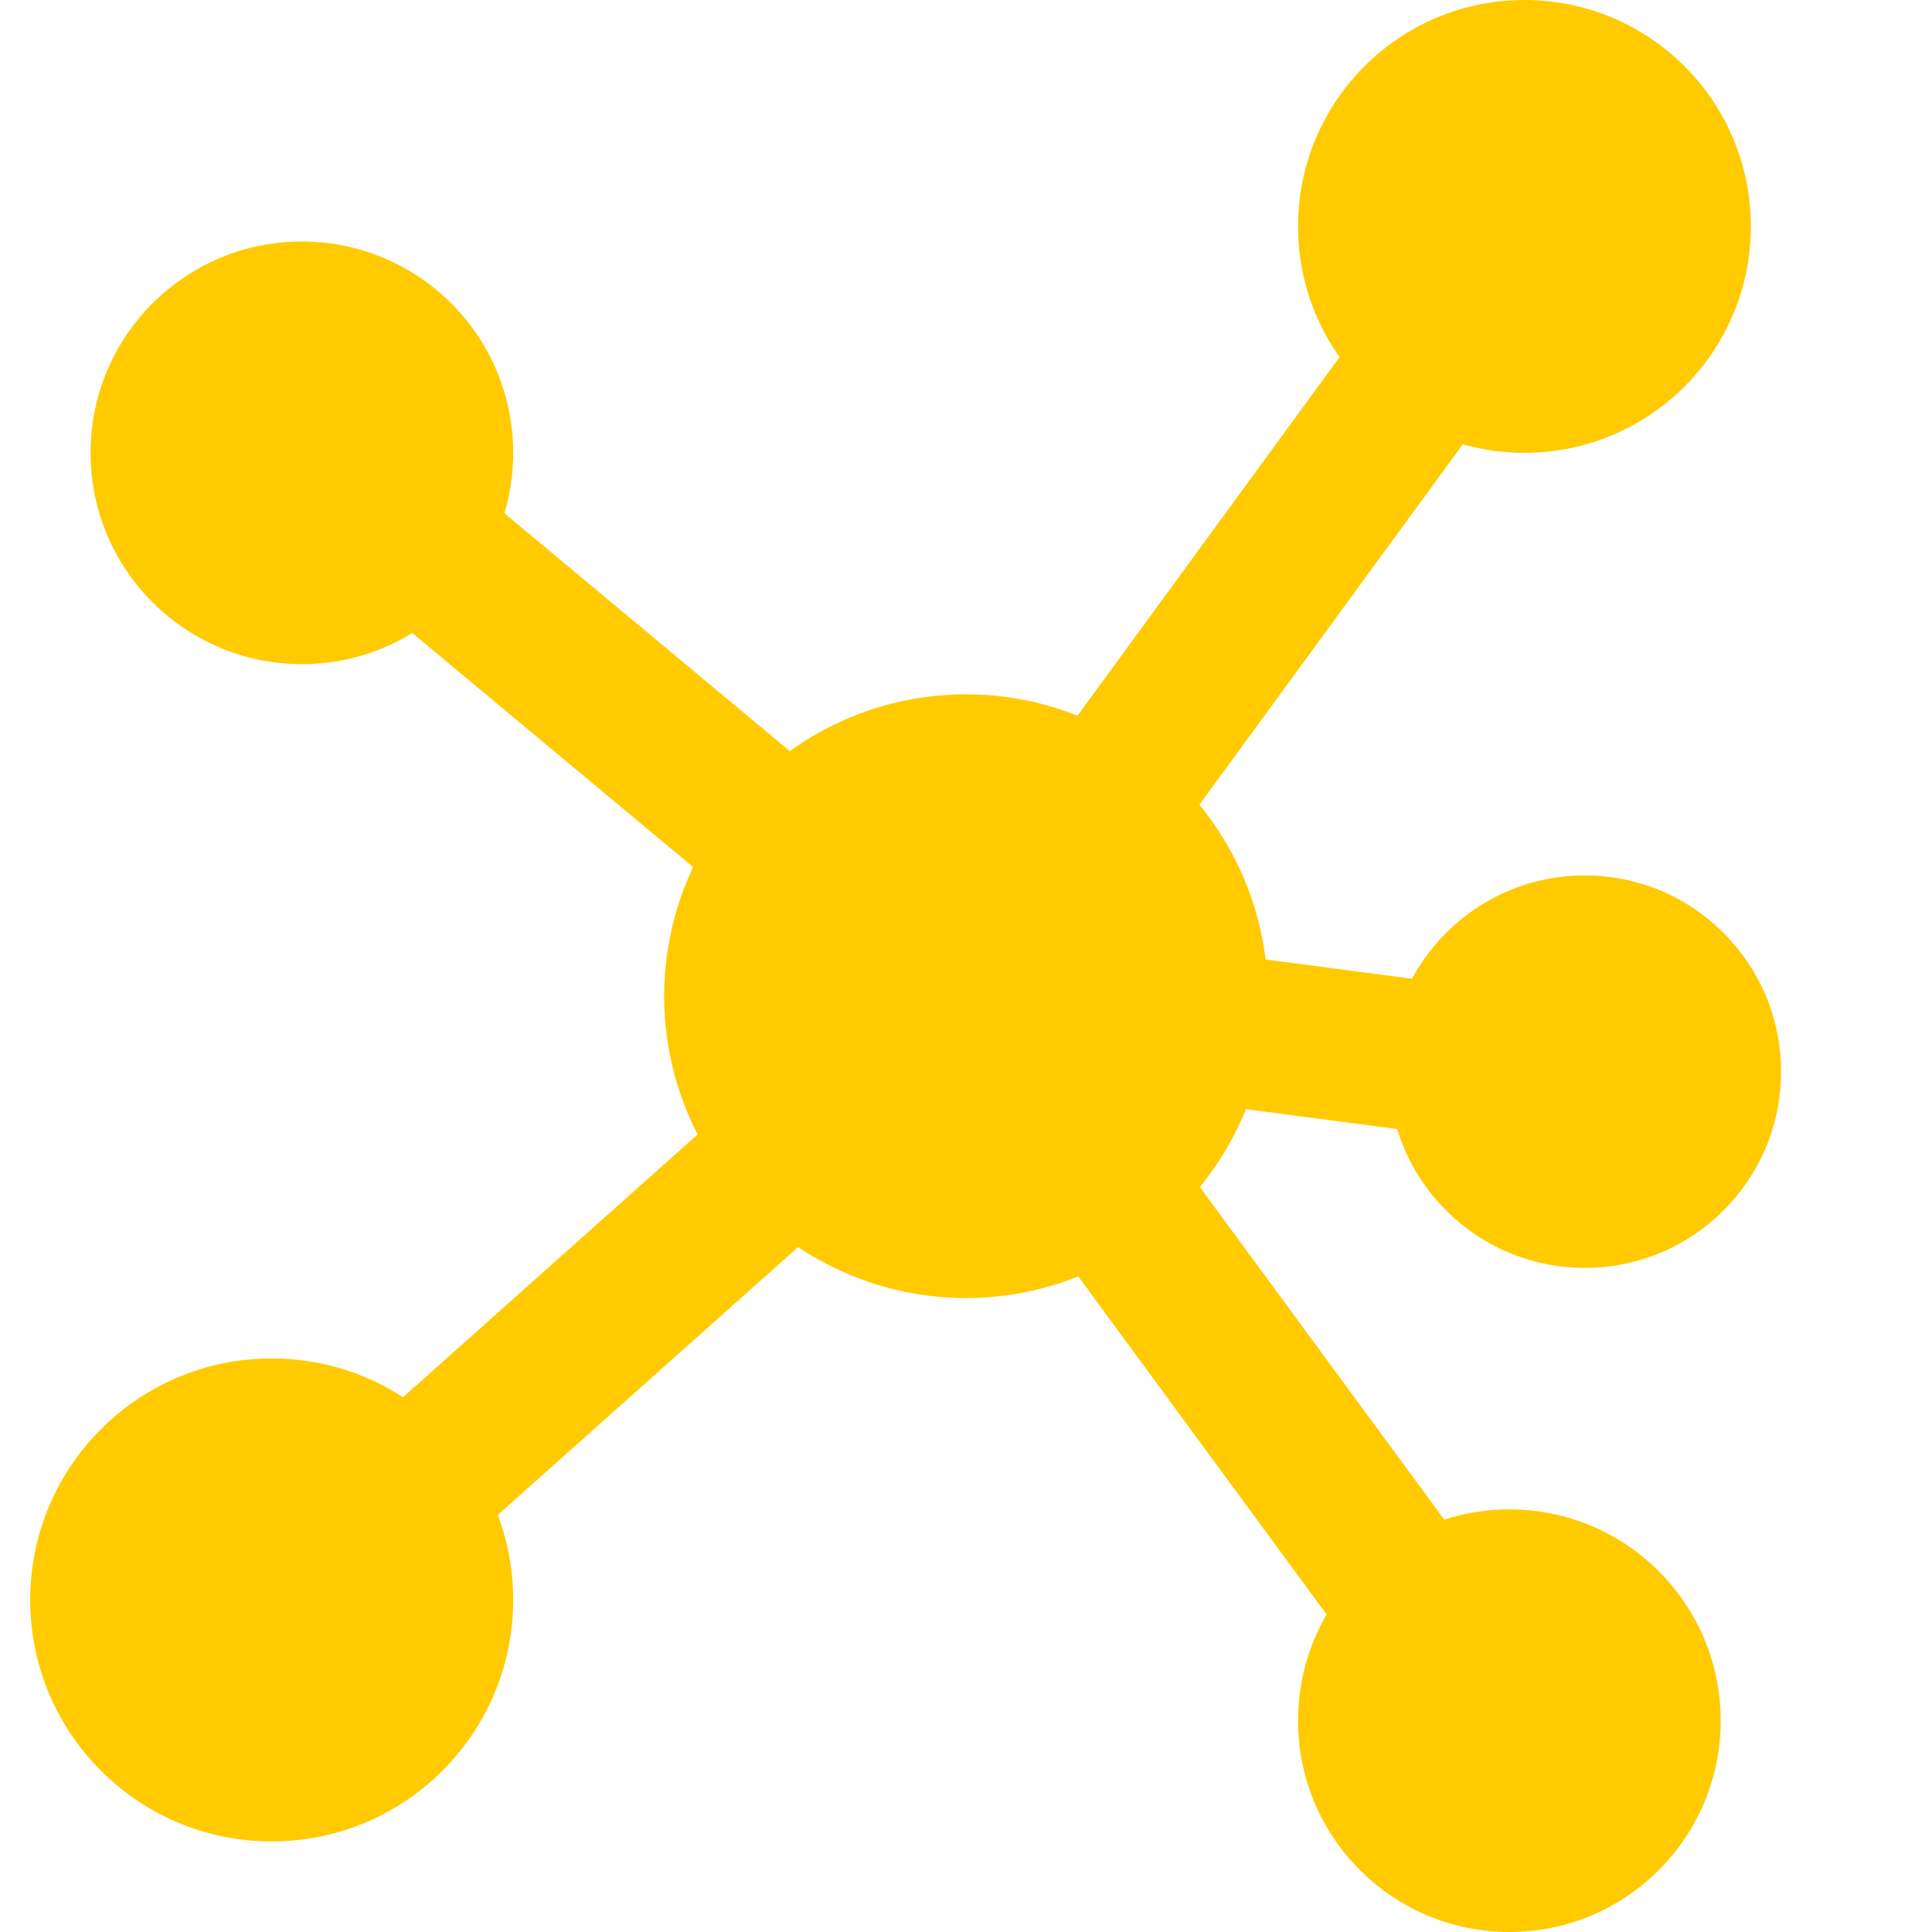
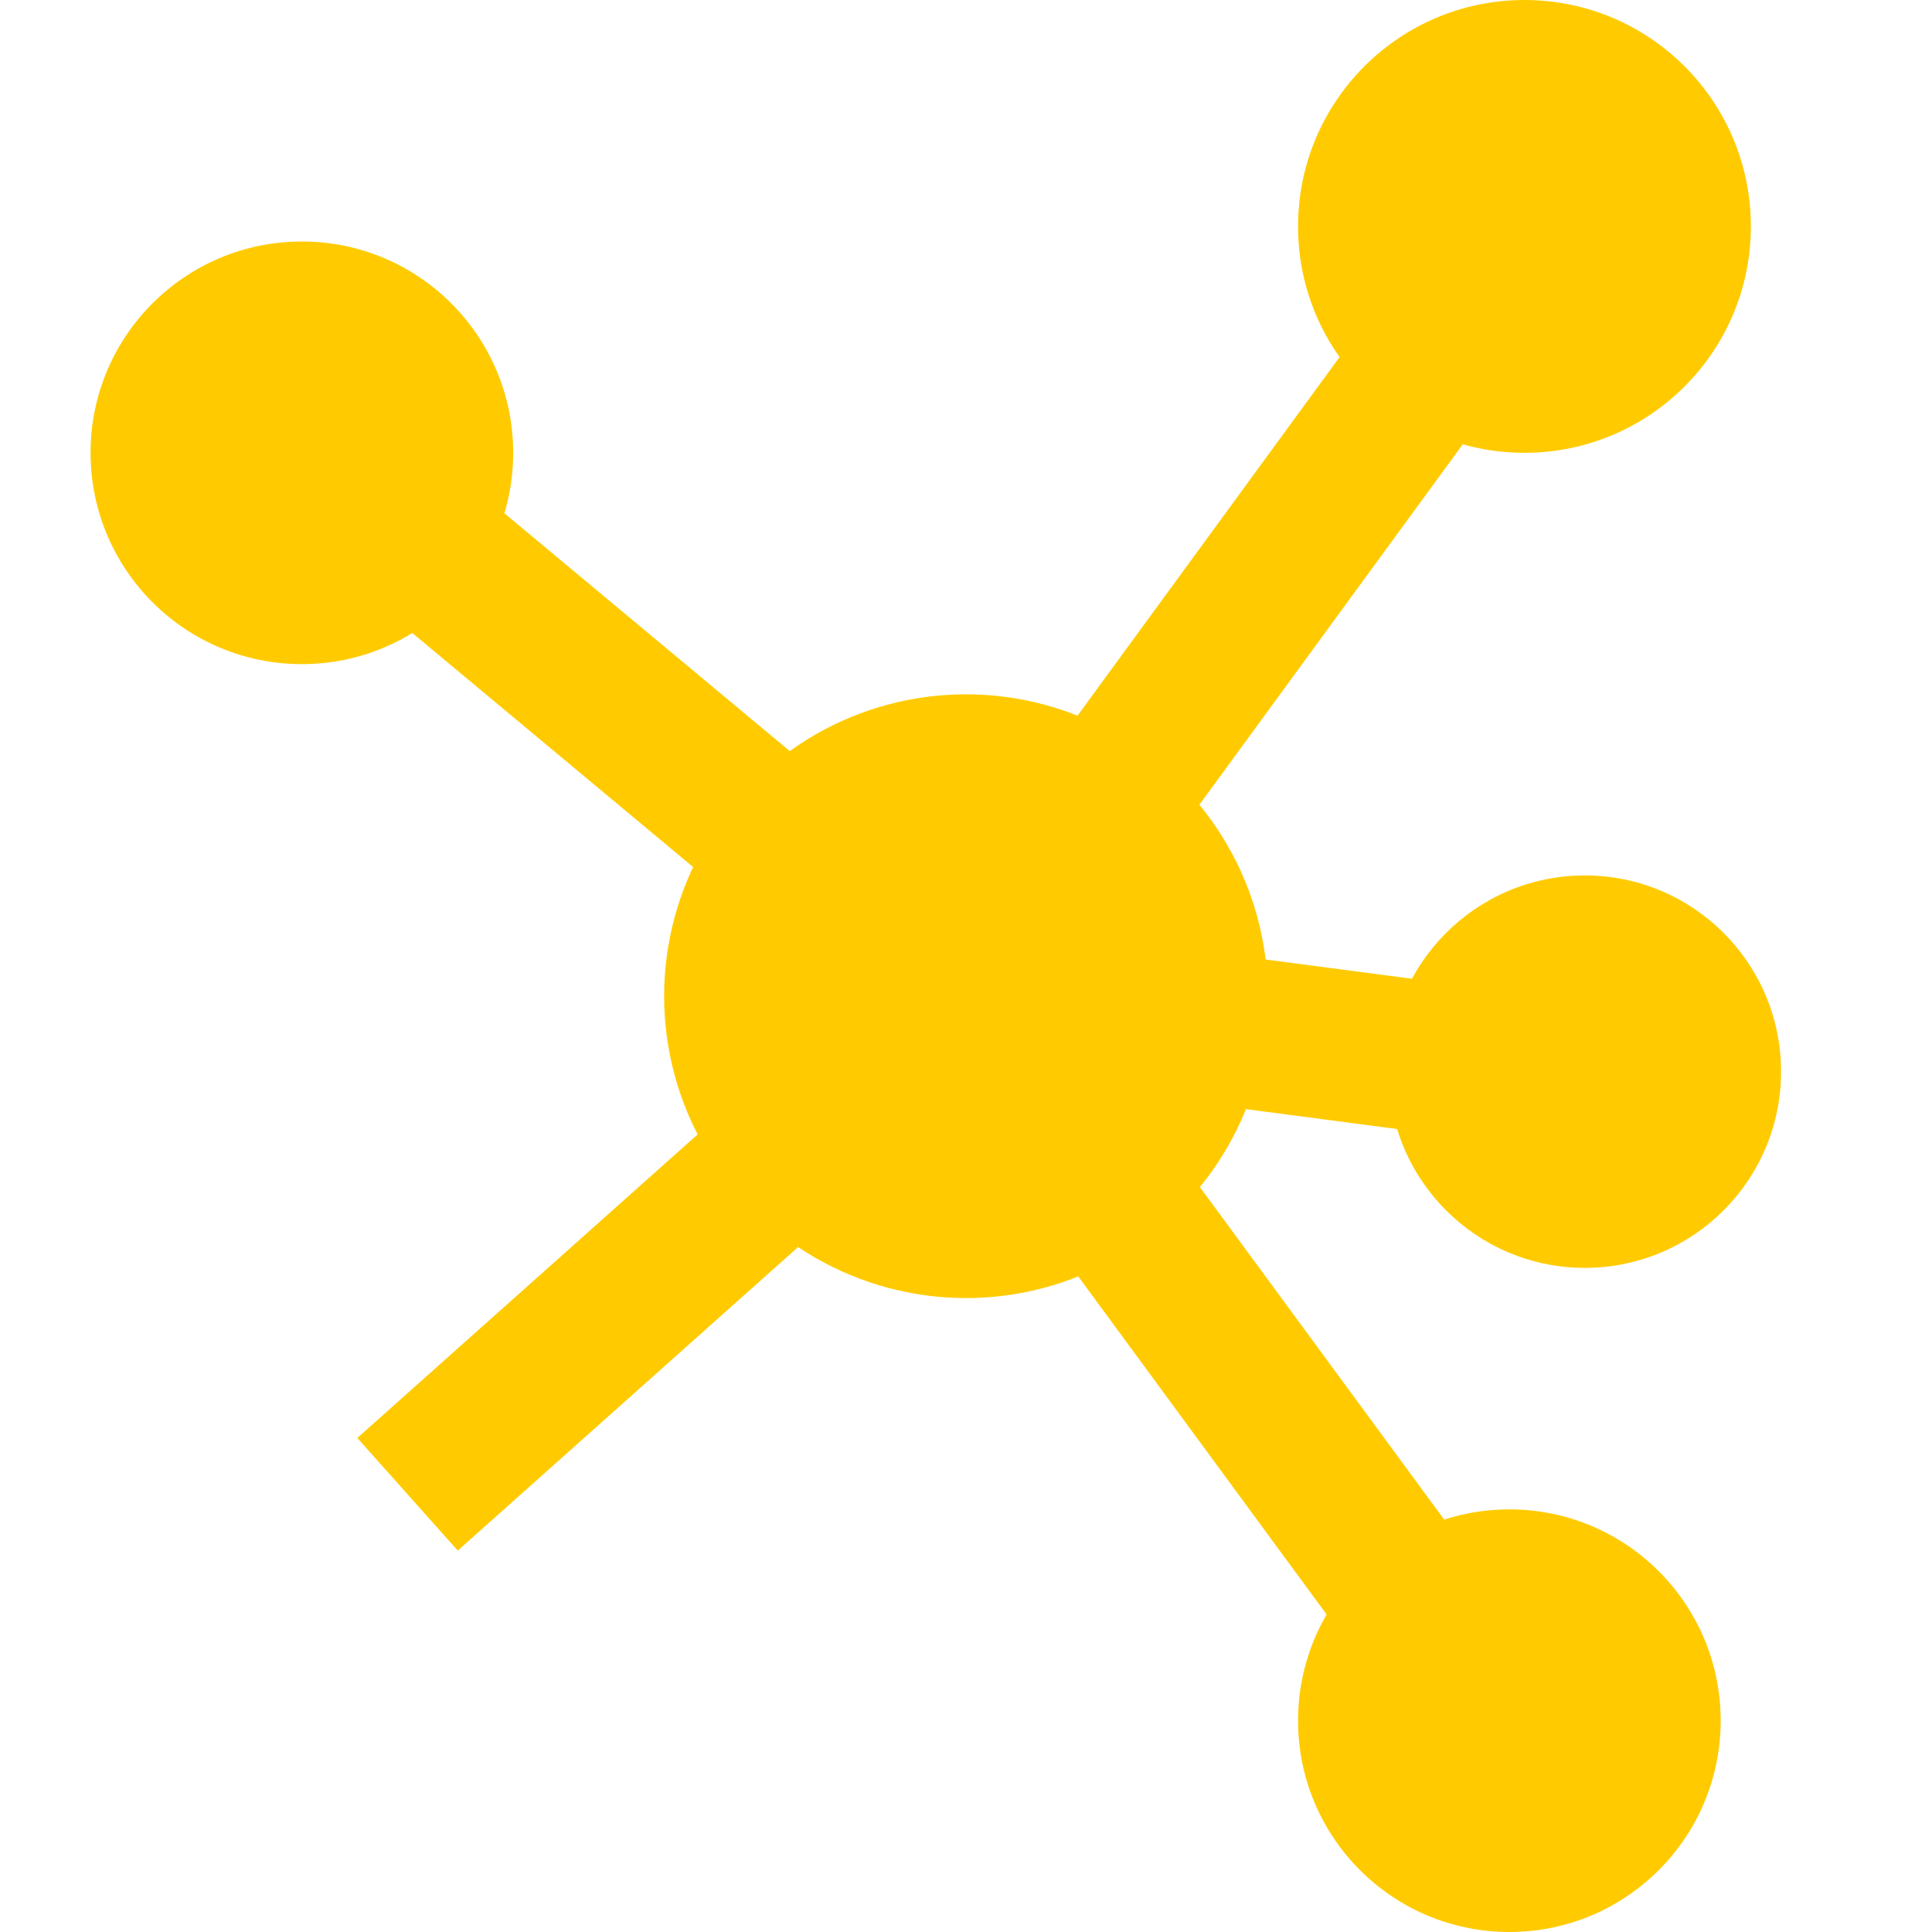
<svg xmlns="http://www.w3.org/2000/svg" width="64" height="64" viewBox="0 0 64 64" fill="none">
  <circle cx="50.5" cy="7.5" r="7.5" fill="#FFCB00" />
  <circle cx="52.5" cy="35.5" r="6.5" fill="#FFCB00" />
  <circle cx="50" cy="57" r="7" fill="#FFCB00" />
  <circle cx="10" cy="15" r="7" fill="#FFCB00" />
-   <circle cx="9" cy="53" r="8" fill="#FFCB00" />
  <circle cx="32" cy="33" r="10" fill="#FFCB00" />
  <path d="M32 33L13.5 49.5M32 33L51 35.5M32 33L50 57.5M32 33L11 15.5M32 33L51 7" stroke="#FFCB00" stroke-width="5" />
</svg>